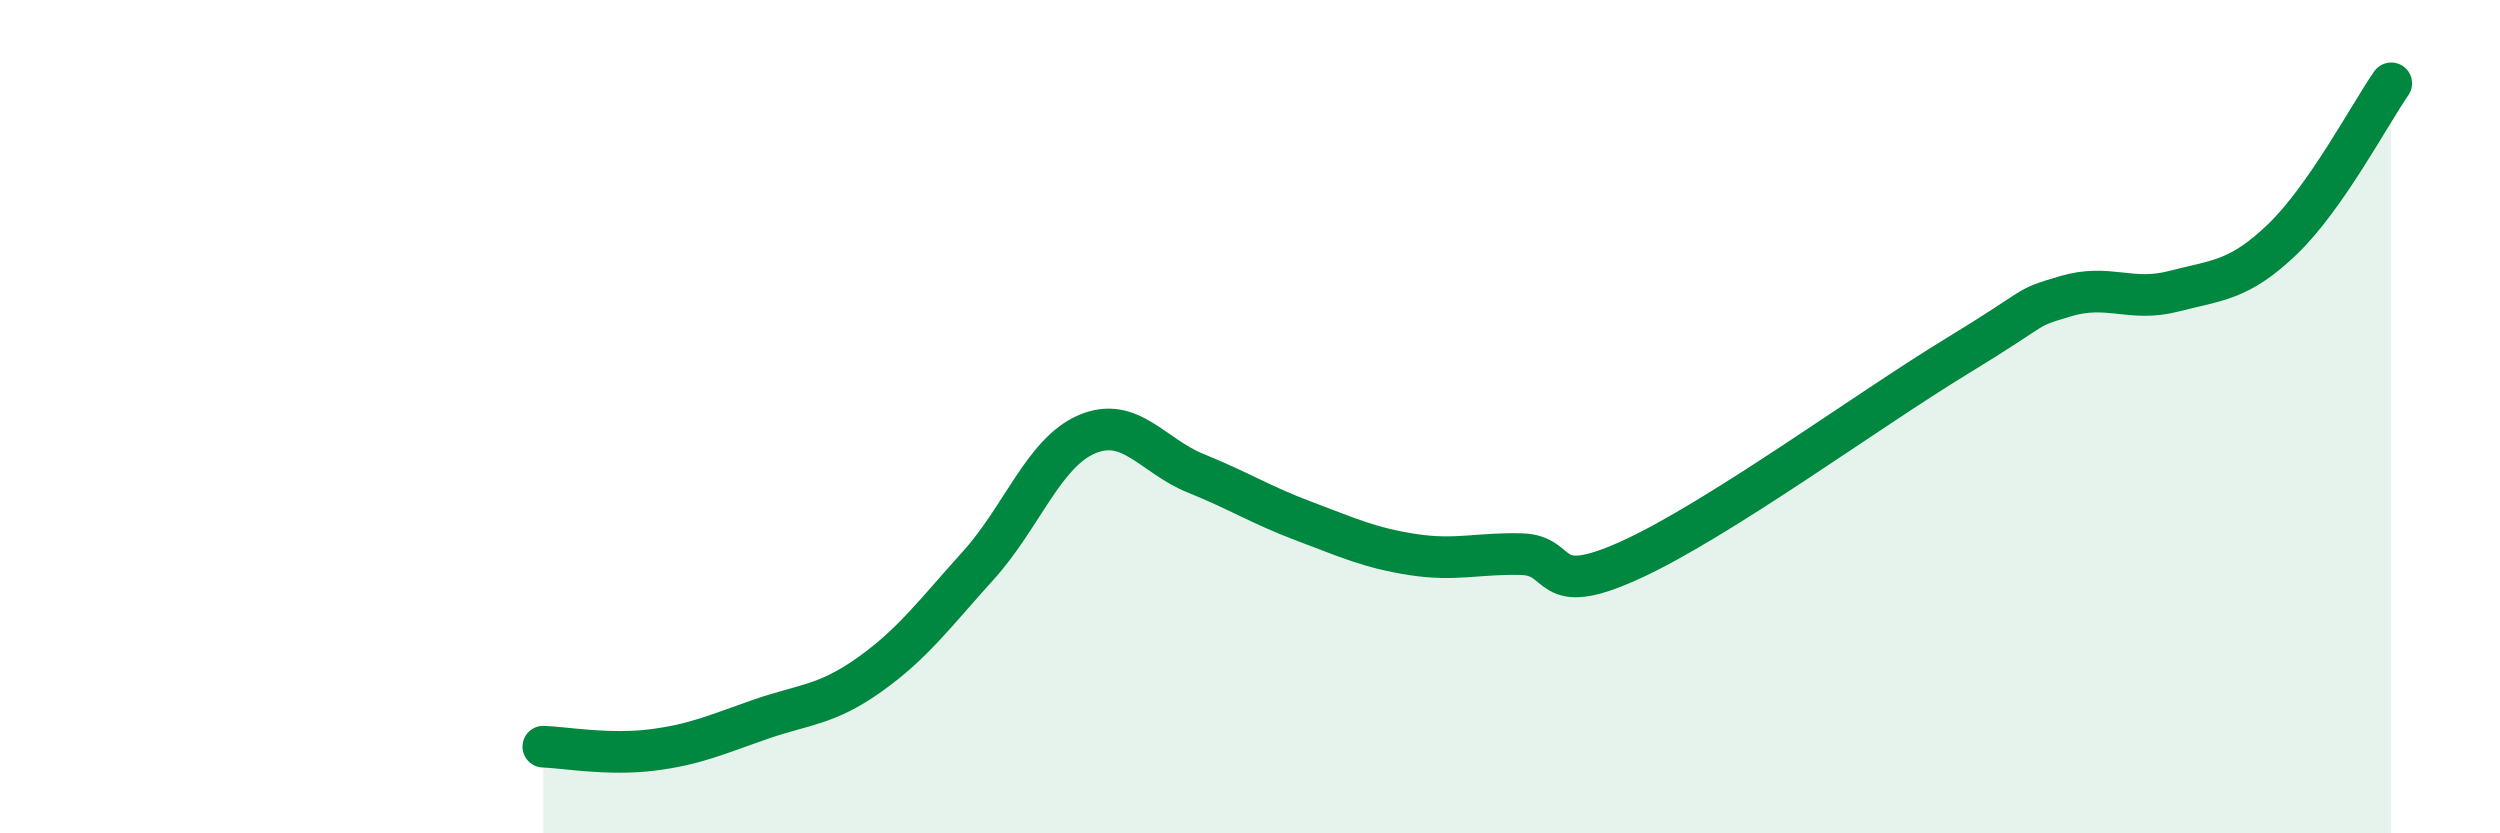
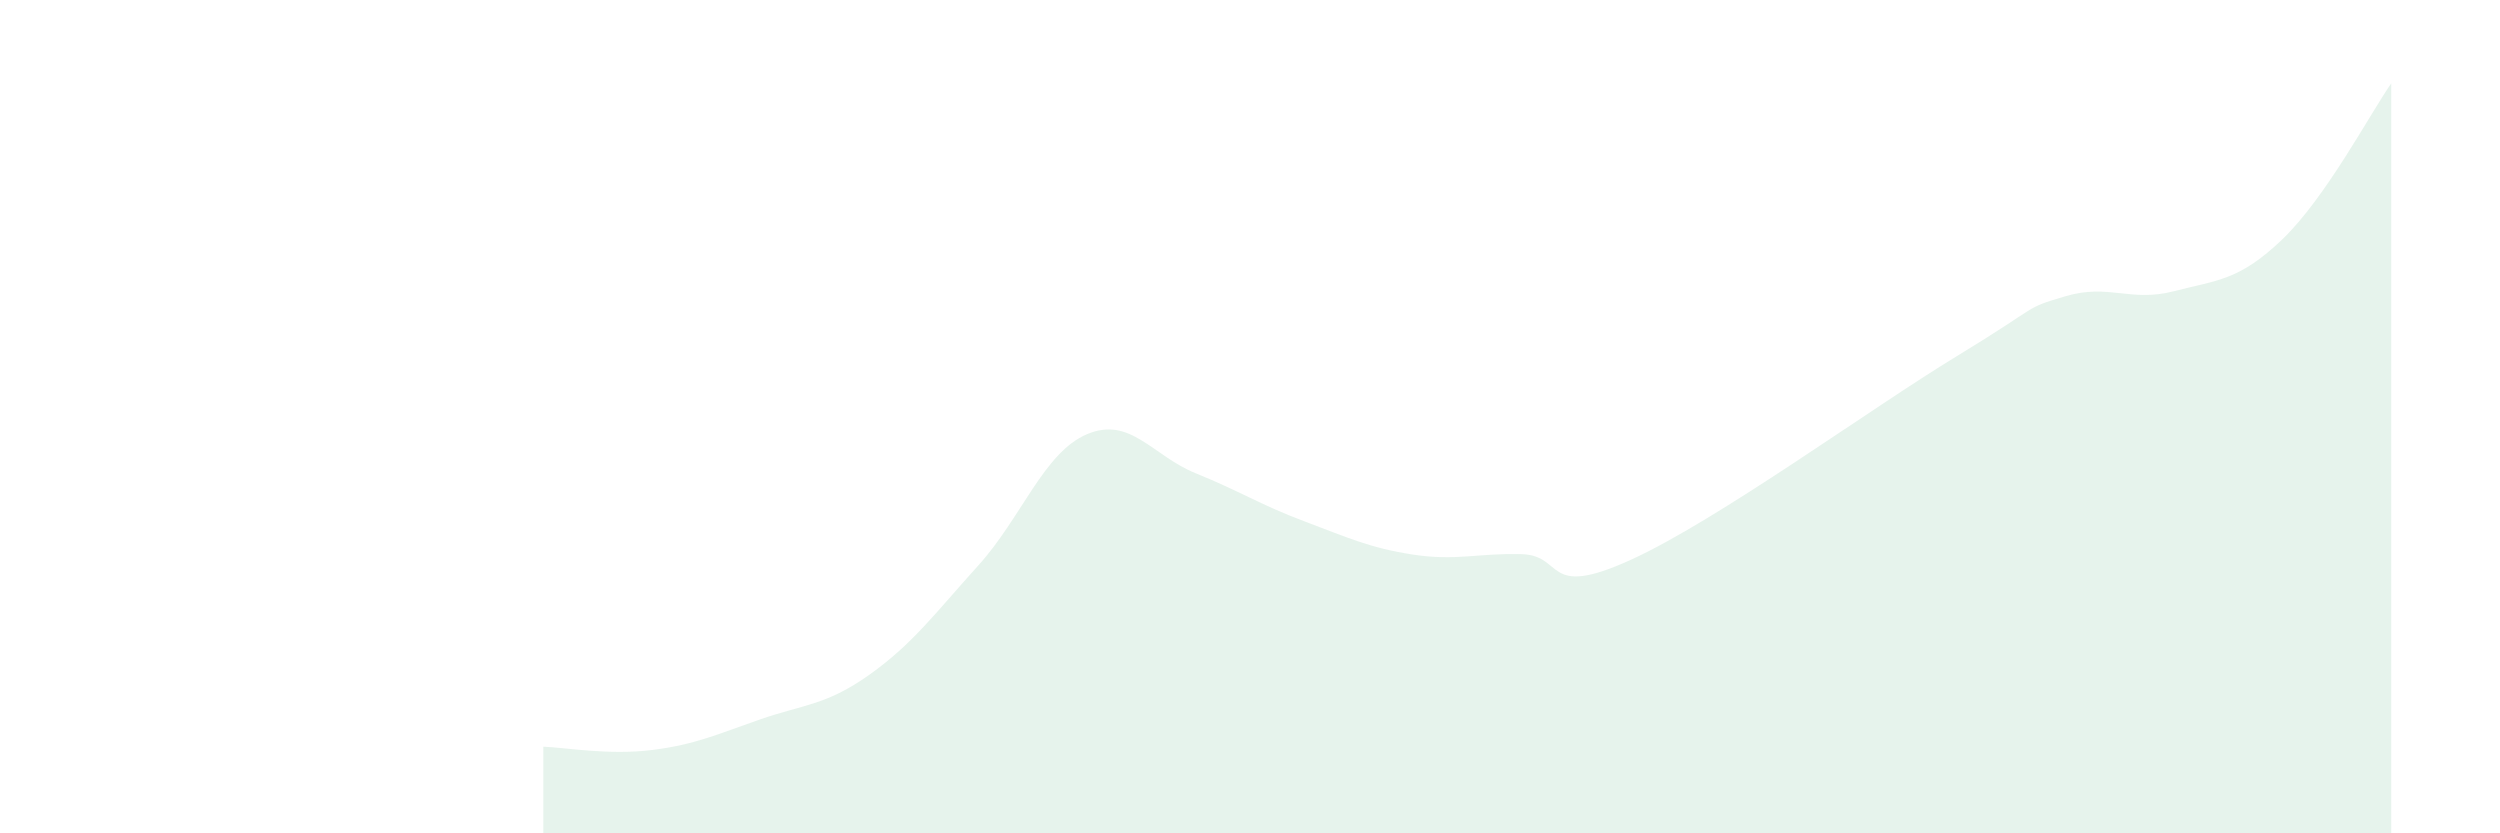
<svg xmlns="http://www.w3.org/2000/svg" width="60" height="20" viewBox="0 0 60 20">
  <path d="M 13.04,17.92 C 13.56,17.94 14.61,18.13 15.65,18 C 16.69,17.87 17.22,17.62 18.26,17.26 C 19.3,16.9 19.83,16.93 20.87,16.19 C 21.91,15.45 22.44,14.72 23.48,13.57 C 24.52,12.42 25.05,10.86 26.09,10.42 C 27.13,9.98 27.66,10.94 28.7,11.36 C 29.74,11.78 30.26,12.12 31.3,12.51 C 32.34,12.9 32.87,13.15 33.91,13.31 C 34.95,13.47 35.48,13.27 36.52,13.3 C 37.56,13.33 37.04,14.39 39.13,13.44 C 41.22,12.49 44.87,9.82 46.96,8.55 C 49.05,7.28 48.53,7.42 49.57,7.11 C 50.61,6.8 51.13,7.26 52.17,6.99 C 53.21,6.72 53.74,6.74 54.78,5.74 C 55.82,4.74 56.87,2.75 57.39,2L57.39 20L13.04 20Z" fill="#008740" opacity="0.1" stroke-linecap="round" stroke-linejoin="round" />
-   <path d="M 13.04,17.92 C 13.56,17.94 14.61,18.13 15.65,18 C 16.69,17.87 17.22,17.62 18.26,17.26 C 19.3,16.9 19.83,16.93 20.87,16.19 C 21.91,15.45 22.44,14.72 23.48,13.57 C 24.52,12.42 25.05,10.86 26.09,10.42 C 27.13,9.98 27.66,10.94 28.7,11.36 C 29.74,11.78 30.26,12.12 31.3,12.51 C 32.34,12.9 32.87,13.15 33.91,13.31 C 34.95,13.47 35.48,13.27 36.52,13.3 C 37.56,13.33 37.04,14.39 39.13,13.44 C 41.22,12.49 44.87,9.82 46.96,8.55 C 49.05,7.28 48.53,7.42 49.57,7.11 C 50.61,6.8 51.13,7.26 52.17,6.99 C 53.21,6.72 53.74,6.74 54.78,5.74 C 55.82,4.74 56.87,2.75 57.39,2" stroke="#008740" stroke-width="1" fill="none" stroke-linecap="round" stroke-linejoin="round" />
</svg>